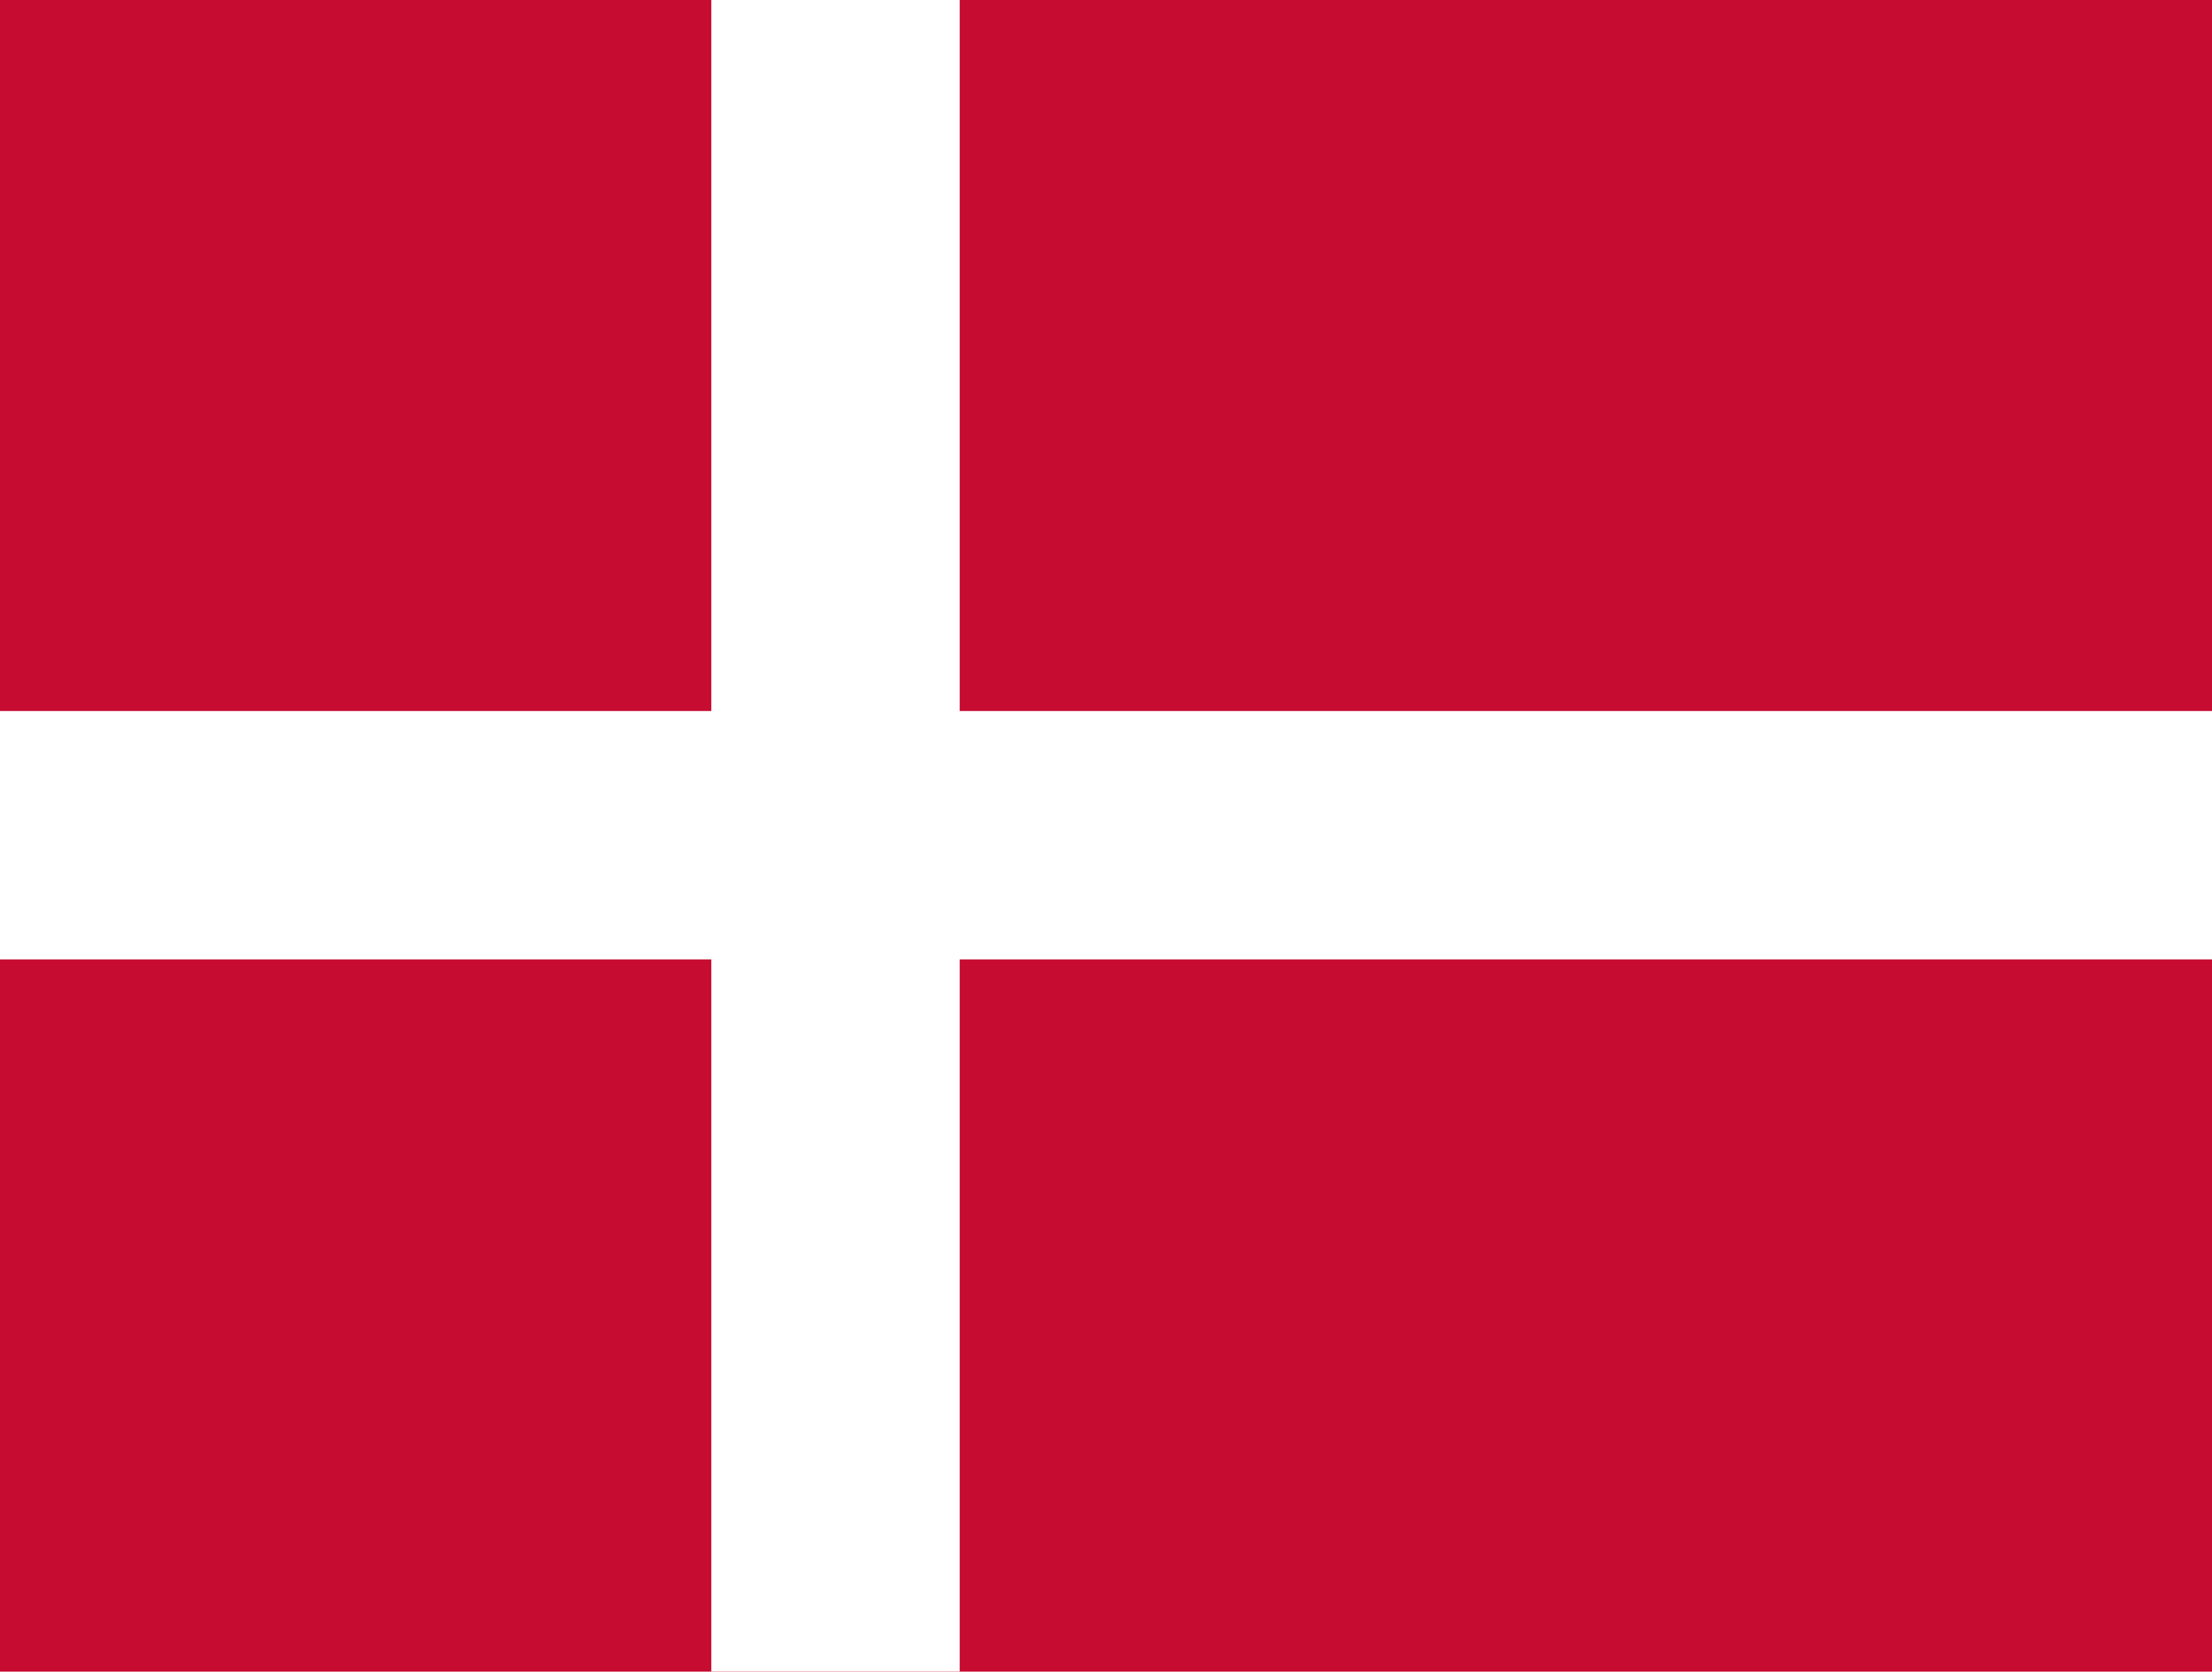
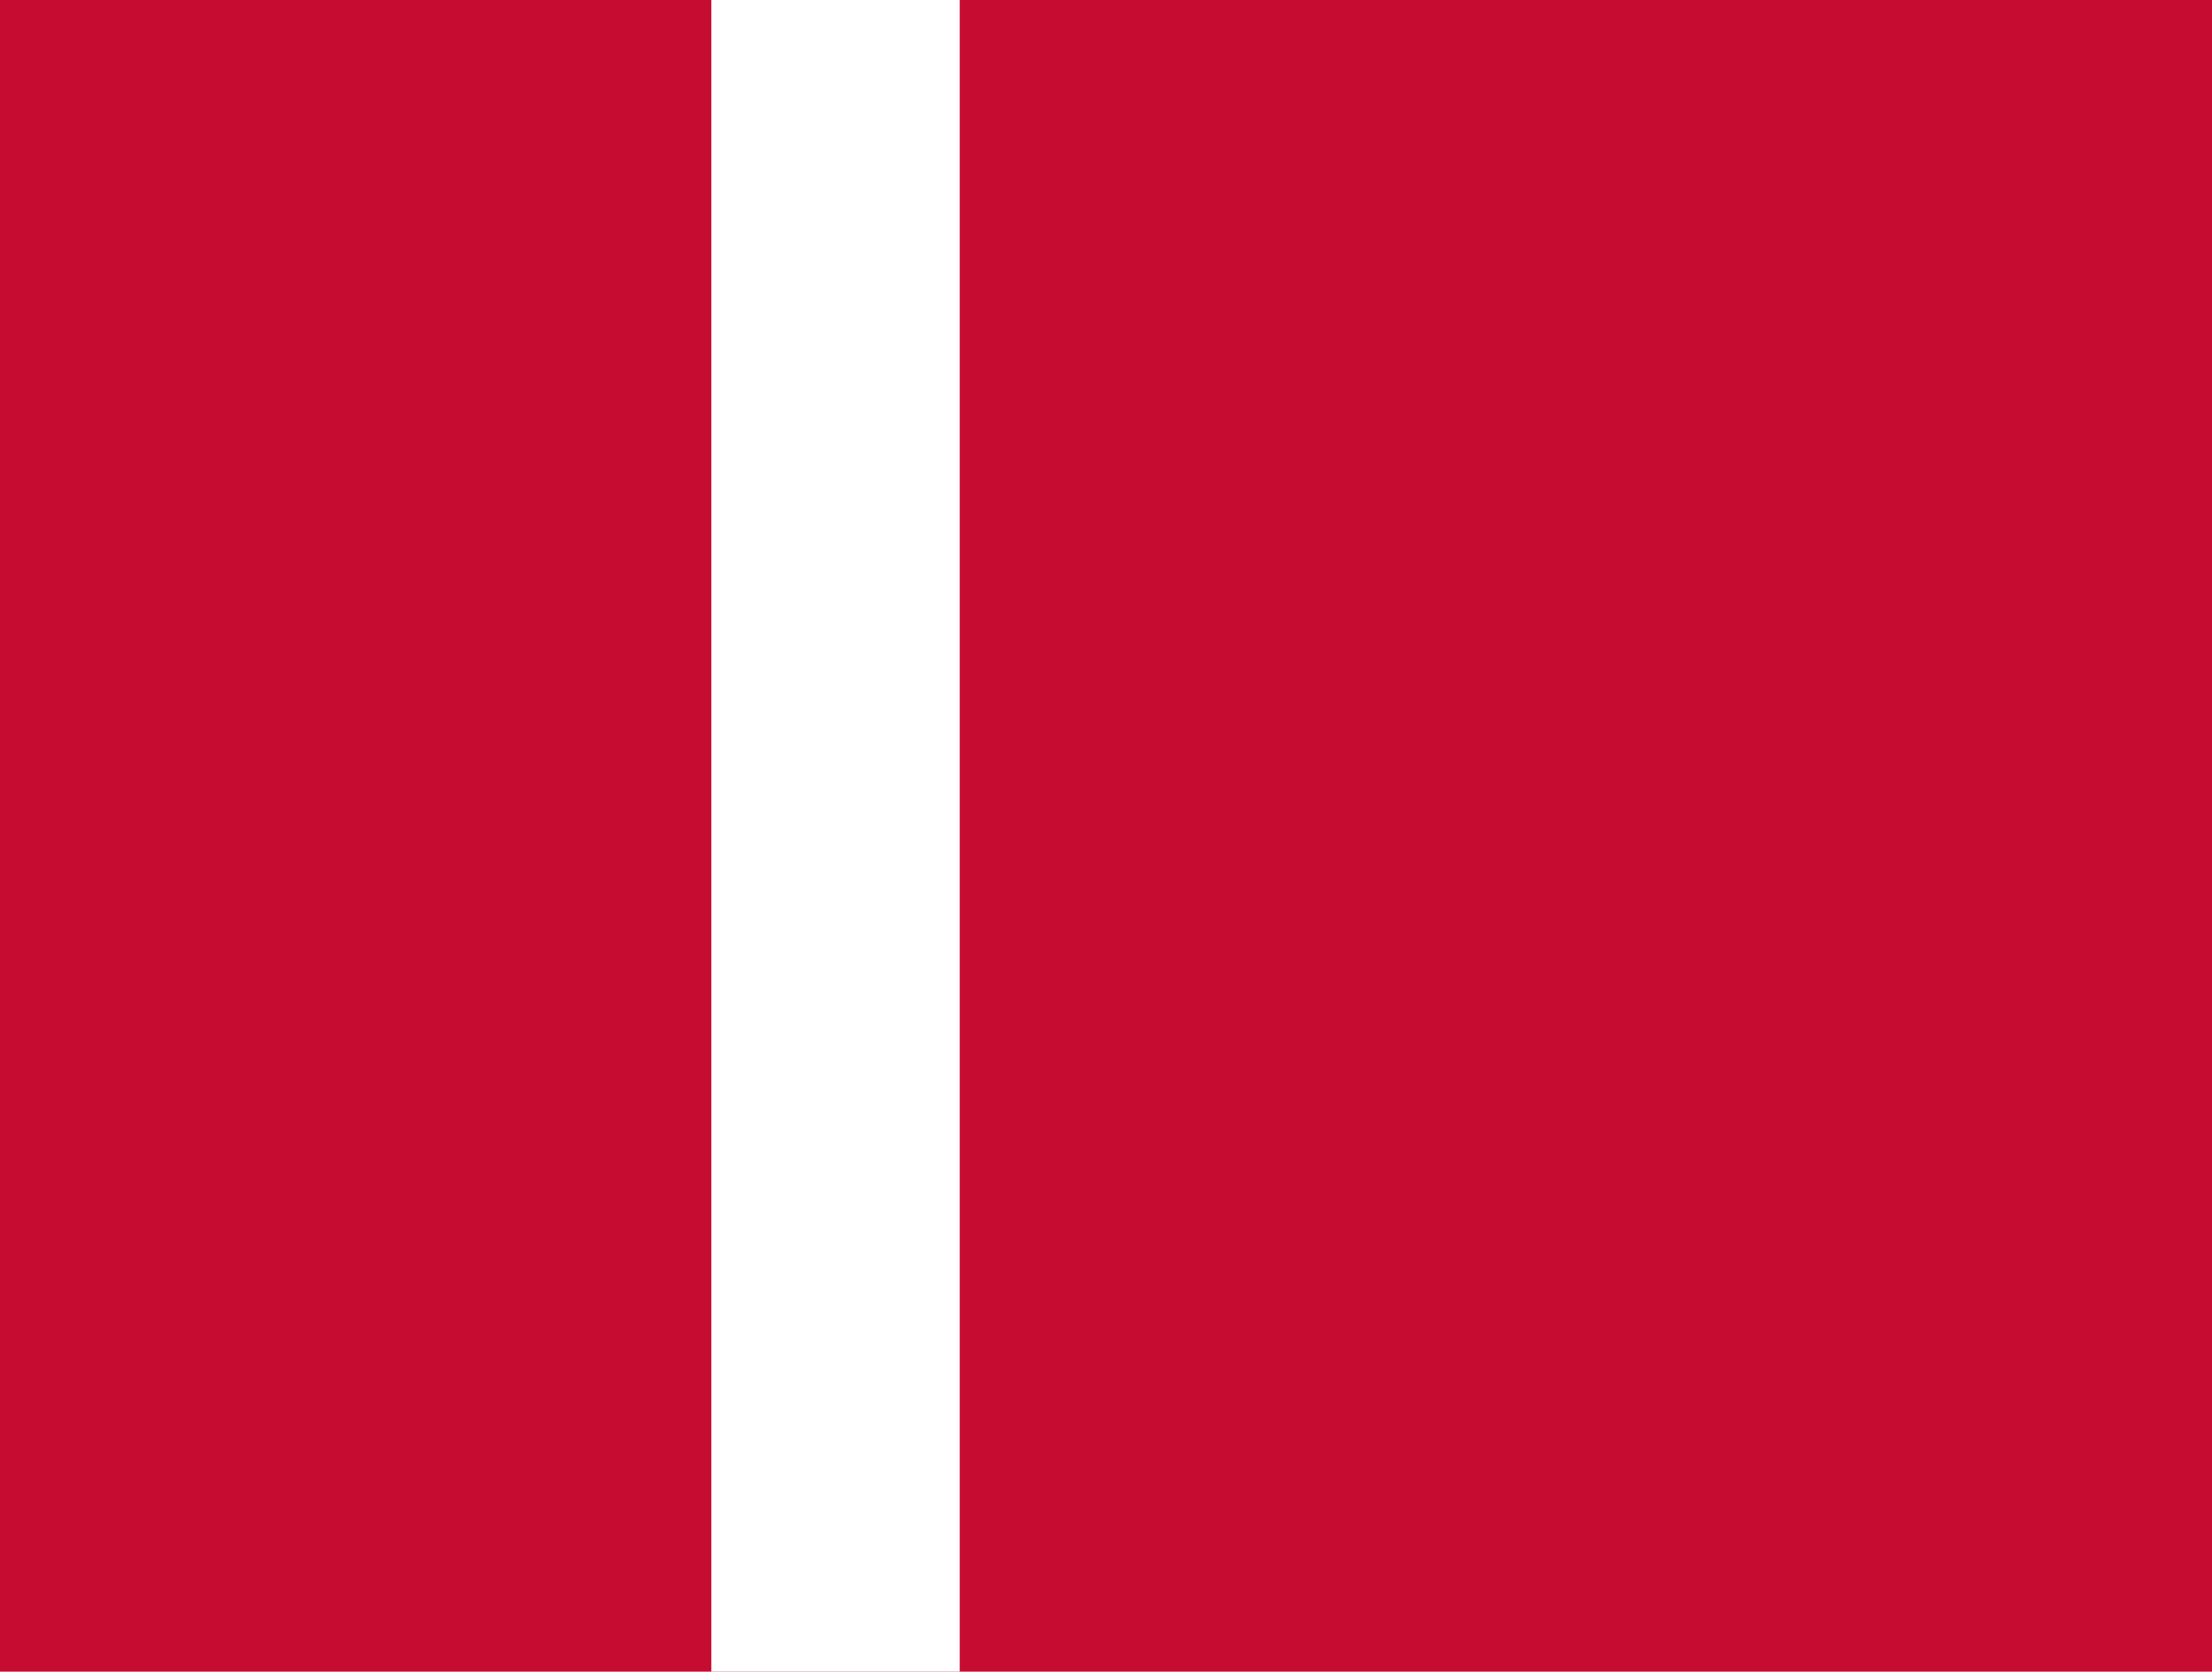
<svg xmlns="http://www.w3.org/2000/svg" id="Layer_2" viewBox="0 0 148.71 112.4">
  <defs>
    <style>.cls-1{fill:#fff;}.cls-2{fill:#c60c30;}</style>
  </defs>
  <g id="Layer_1-2">
    <rect class="cls-2" width="148.71" height="112.4" />
    <rect class="cls-1" x="47.82" width="16.7" height="112.4" />
-     <rect class="cls-1" y="47.81" width="148.71" height="16.7" />
  </g>
</svg>